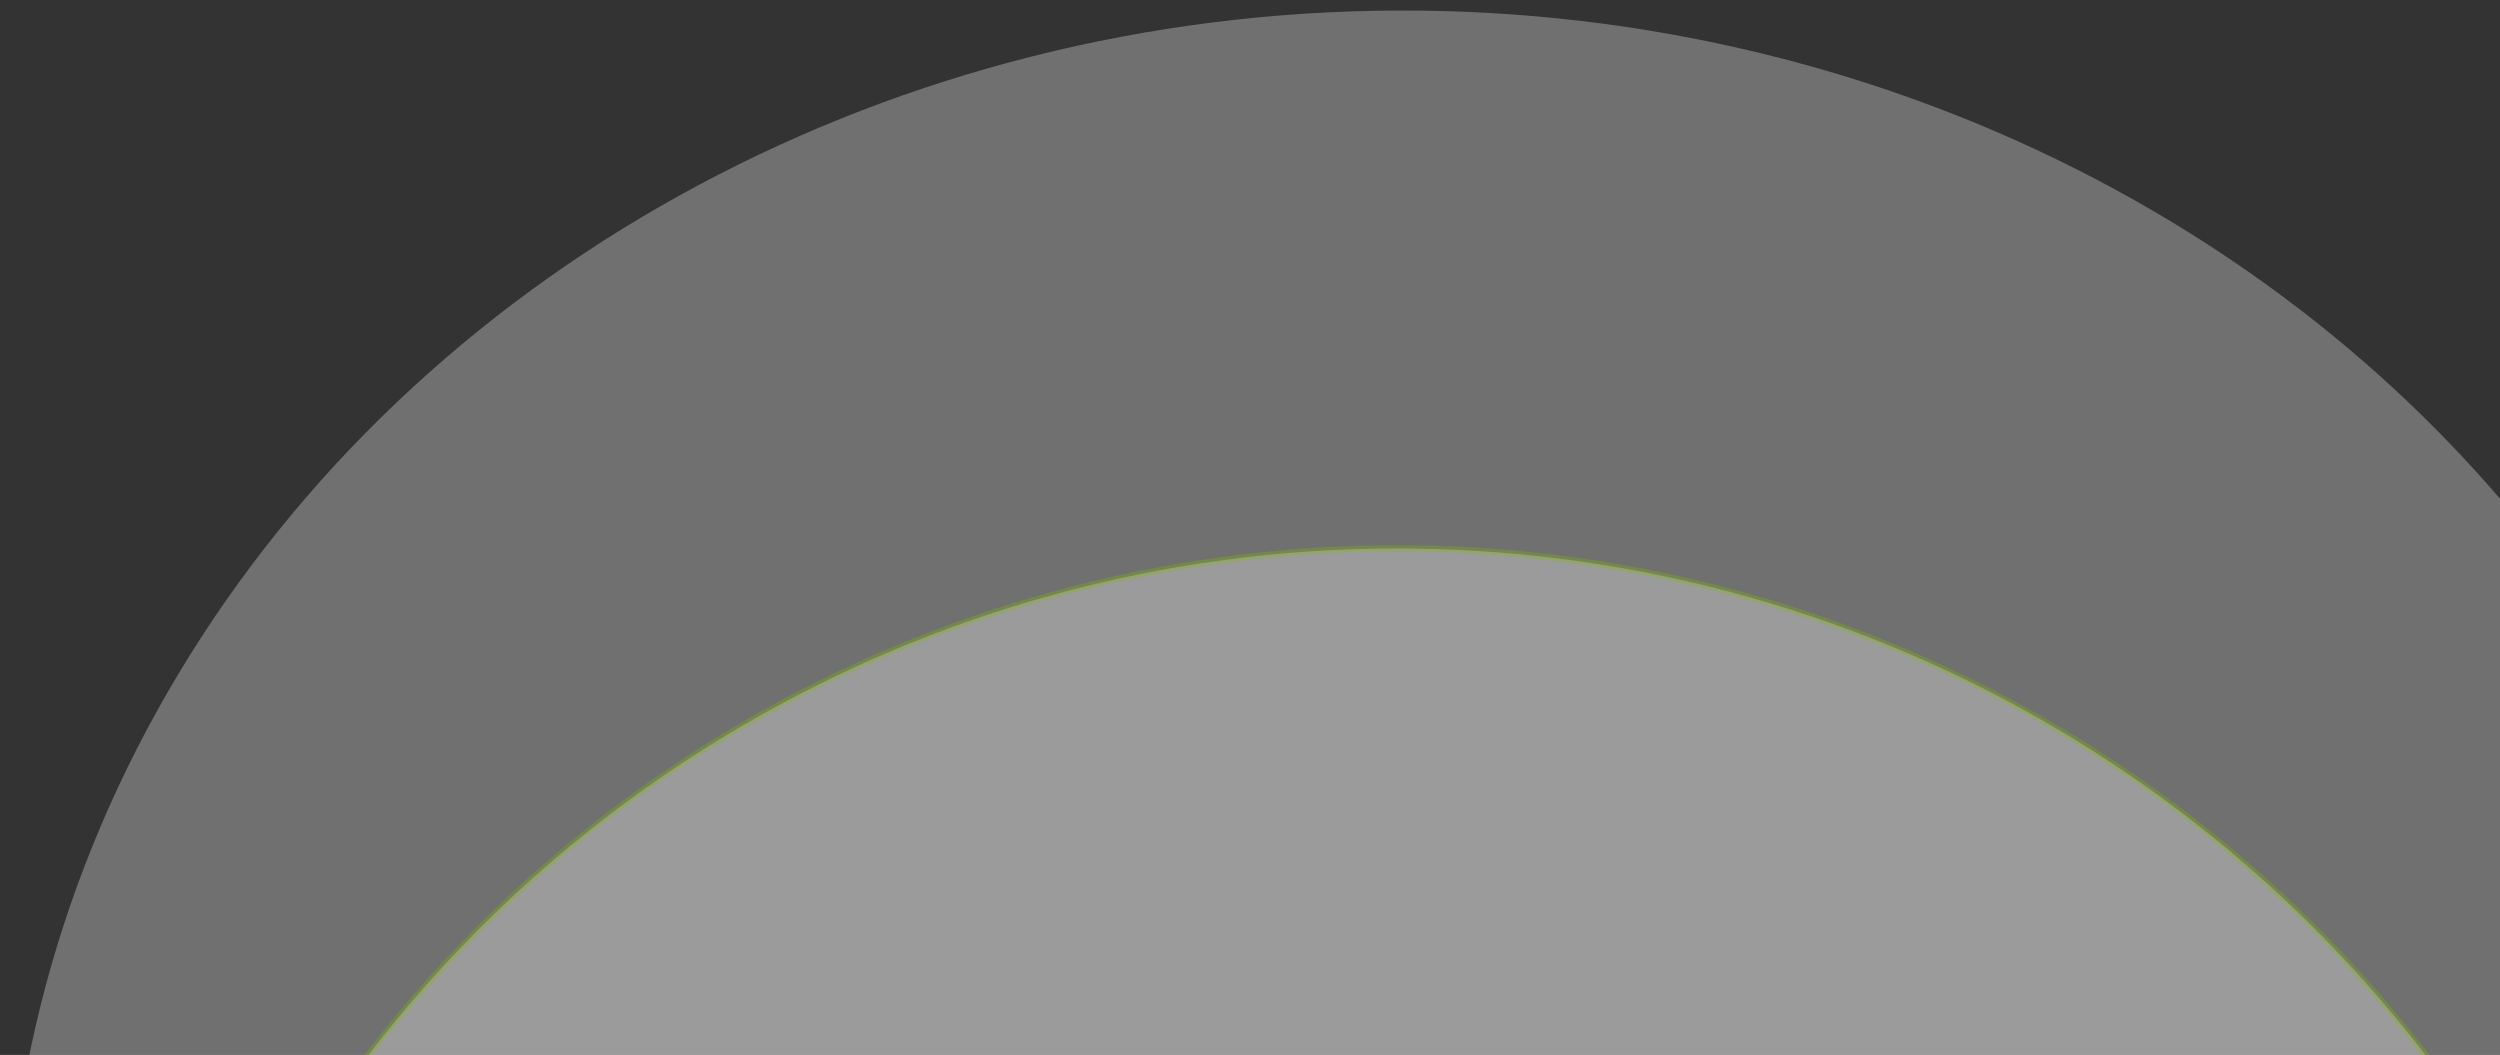
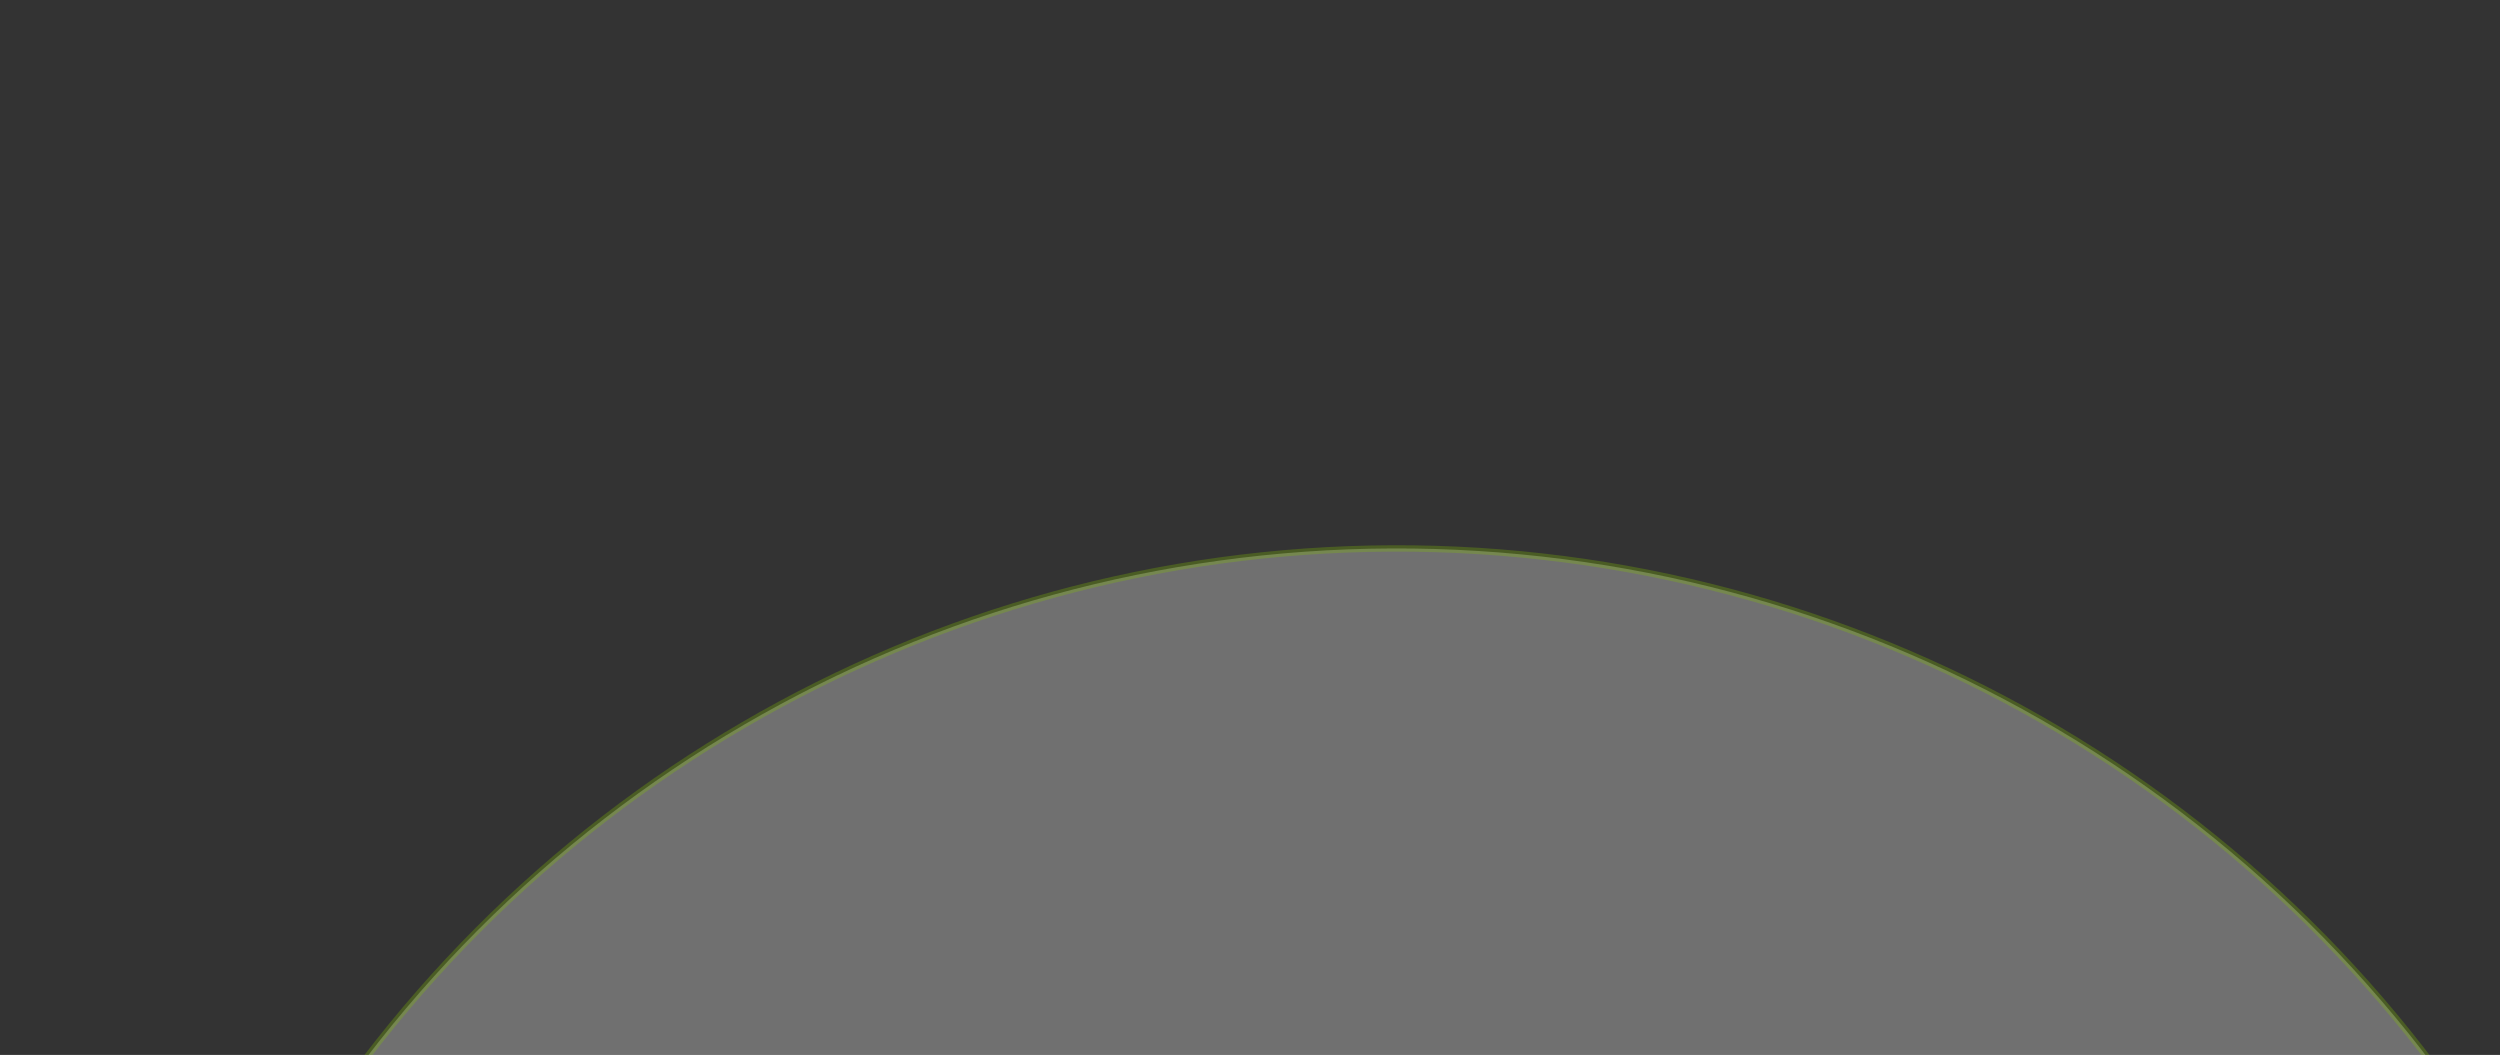
<svg xmlns="http://www.w3.org/2000/svg" width="346" height="146" viewBox="0 0 346 146" fill="none">
  <rect x="0" y="0" width="346" height="146" fill="#333333" stroke="none" />
-   <ellipse opacity="0.3" cx="194.022" cy="178.457" rx="177" ry="193.255" transform="rotate(-90.237 194.022 178.457)" fill="white" />
  <circle opacity="0.3" cx="193.341" cy="255.461" r="179.558" transform="rotate(-90.237 193.341 255.461)" fill="white" stroke="#80BC00" stroke-width="0.885" />
</svg>